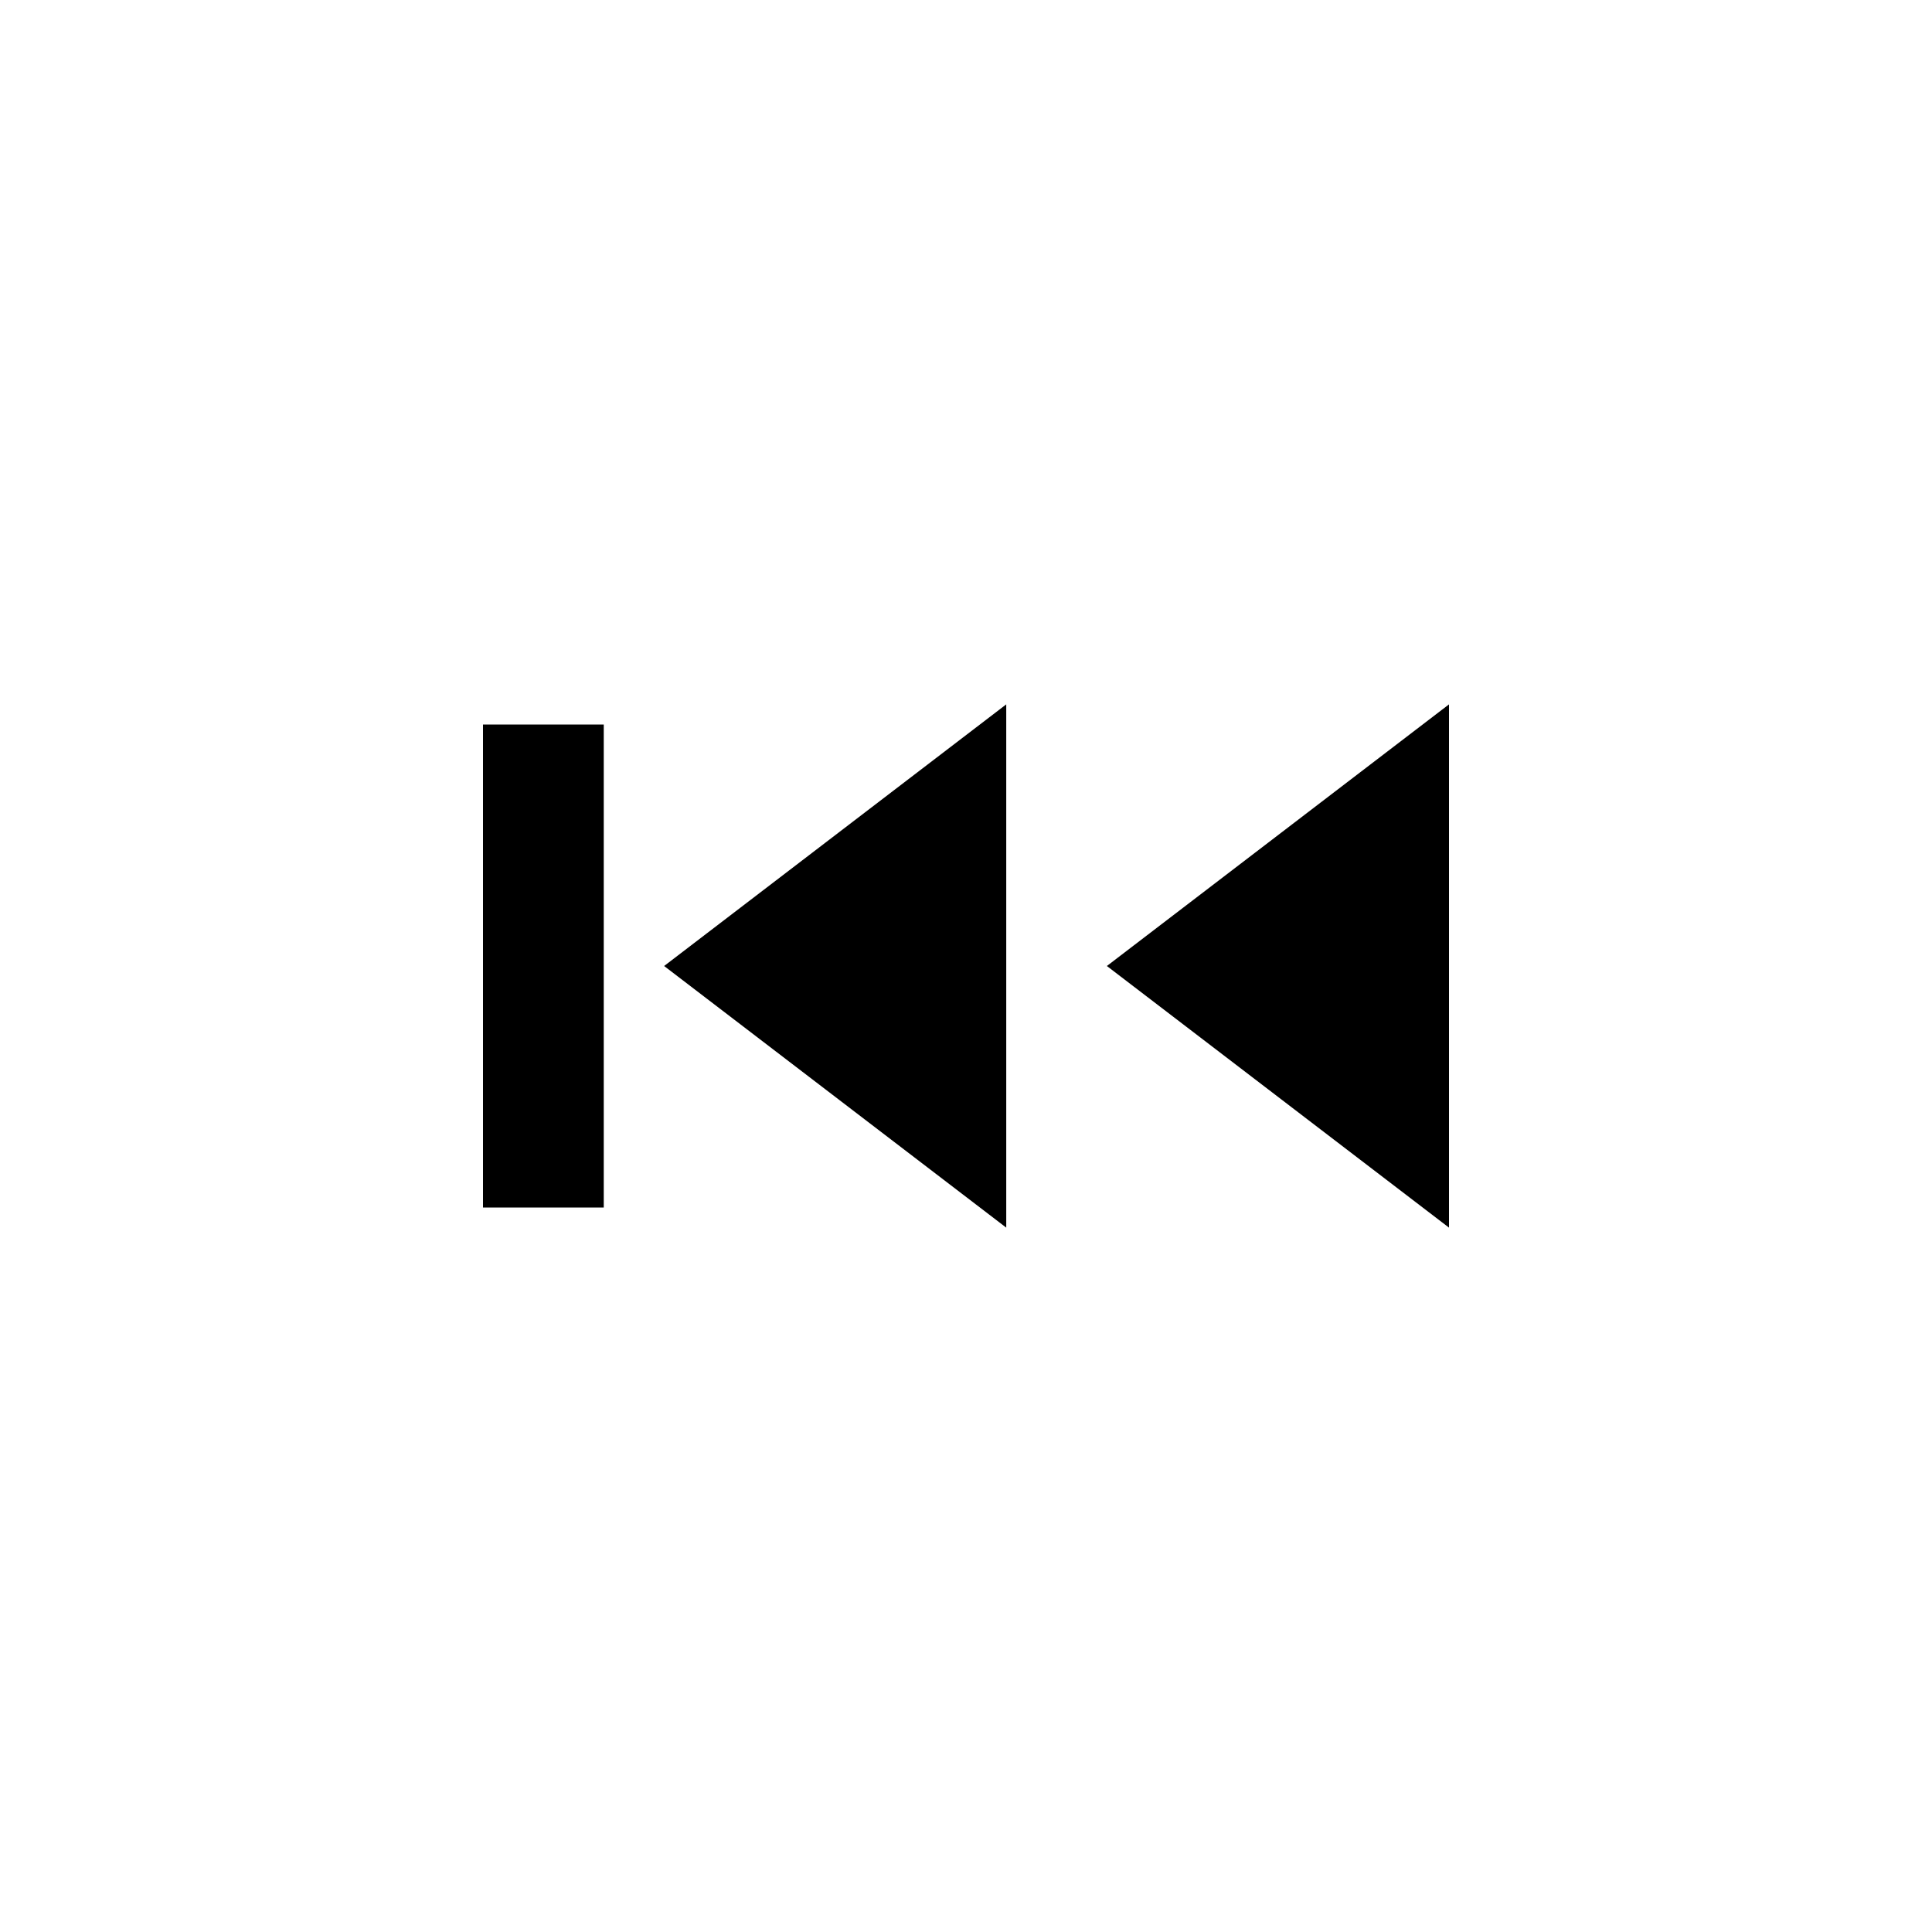
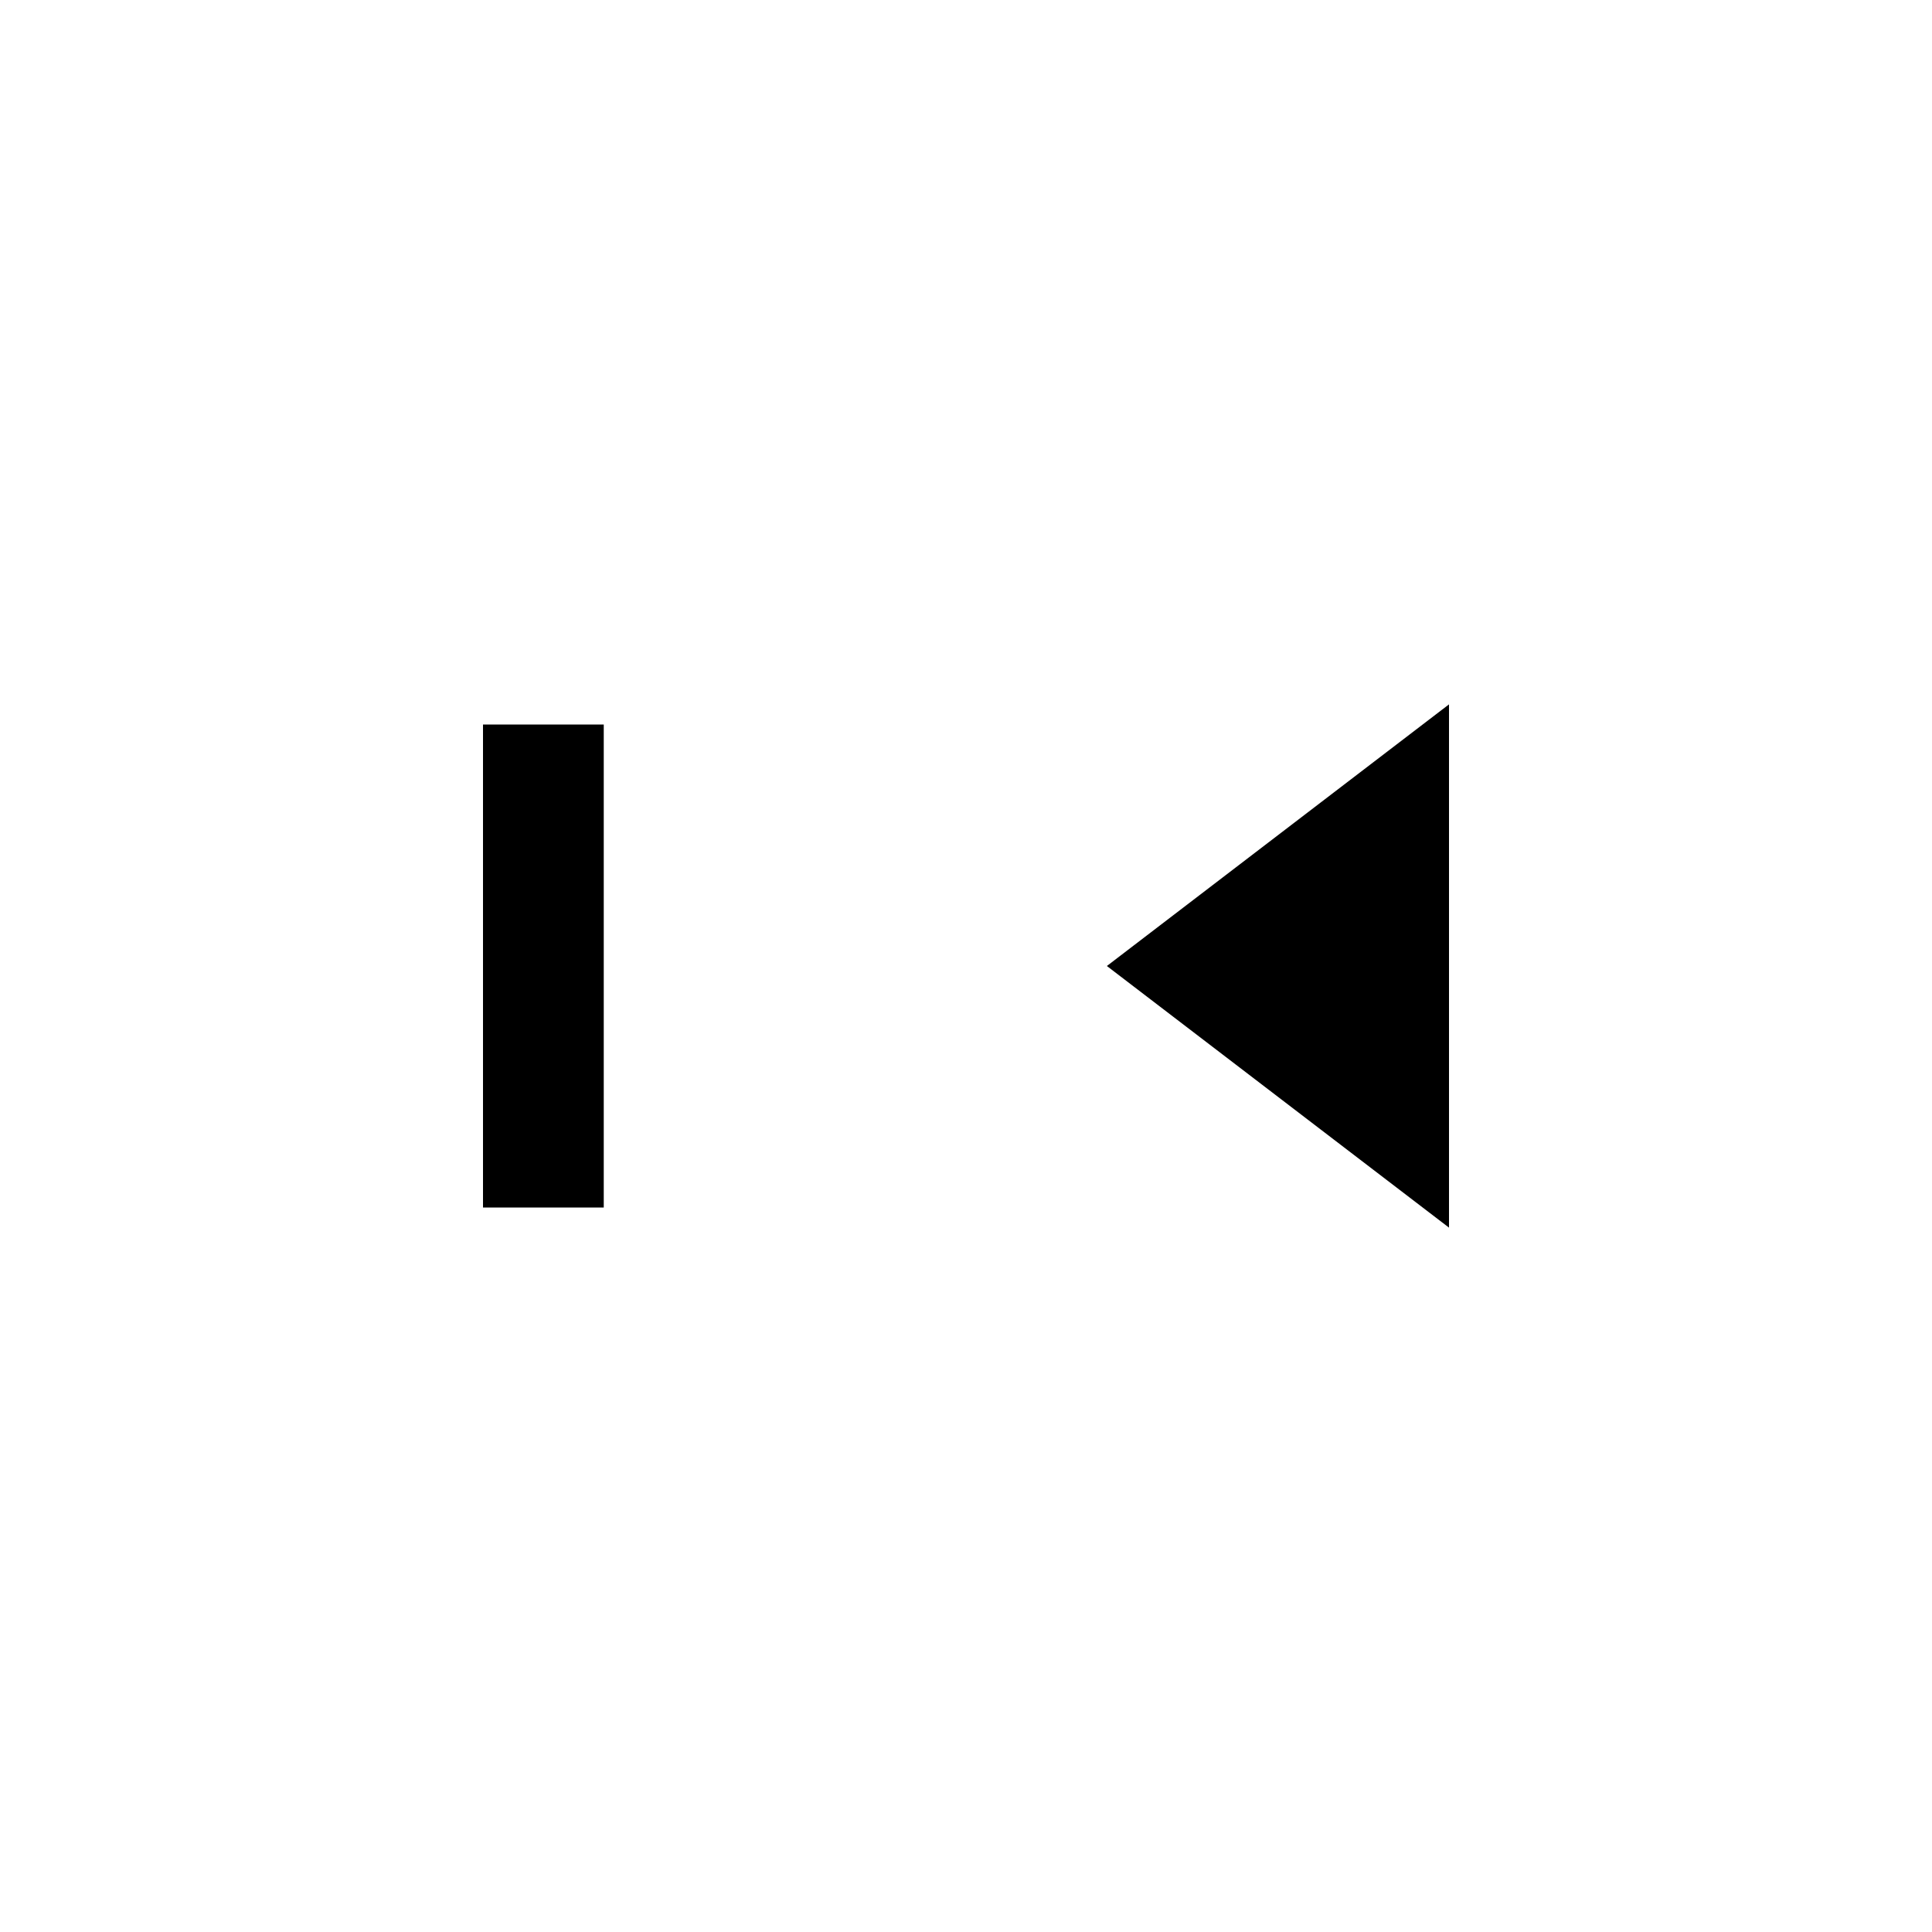
<svg xmlns="http://www.w3.org/2000/svg" width="800px" height="800px" viewBox="0 0 76 76" version="1.1" baseProfile="full" enable-background="new 0 0 76.00 76.00" xml:space="preserve">
-   <path fill="#000000" fill-opacity="1" stroke-width="0.2" stroke-linejoin="round" d="M 57,27.708L 57,48.292L 43.542,38L 57,27.708 Z M 39.583,27.708L 39.583,48.292L 26.125,38L 39.583,27.708 Z M 23.75,28.5L 23.75,47.5L 19,47.5L 19,28.5L 23.75,28.5 Z " />
+   <path fill="#000000" fill-opacity="1" stroke-width="0.2" stroke-linejoin="round" d="M 57,27.708L 57,48.292L 43.542,38L 57,27.708 Z M 39.583,27.708L 26.125,38L 39.583,27.708 Z M 23.75,28.5L 23.75,47.5L 19,47.5L 19,28.5L 23.75,28.5 Z " />
</svg>